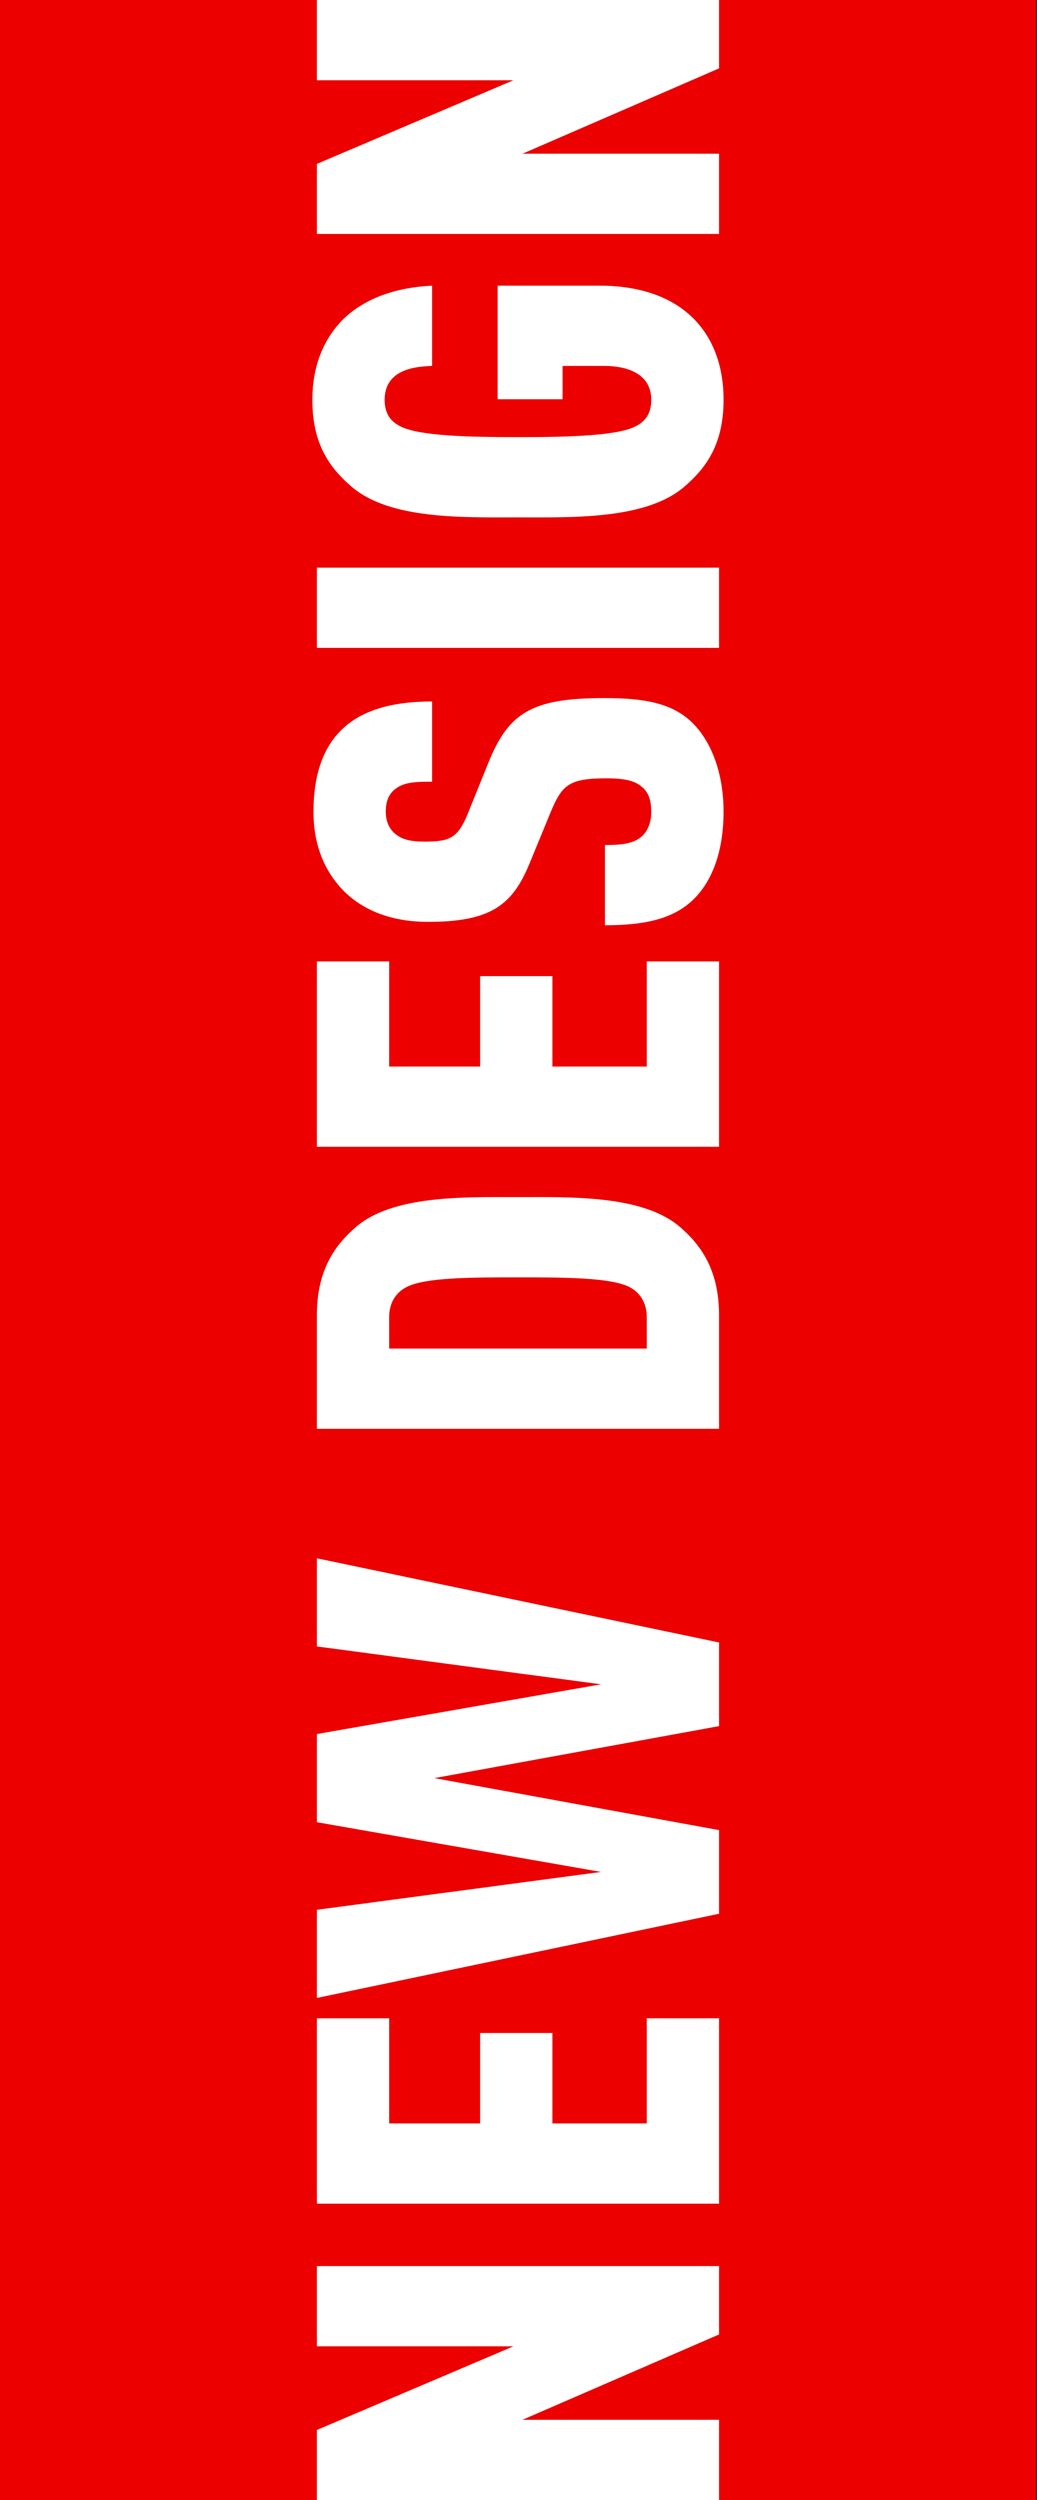
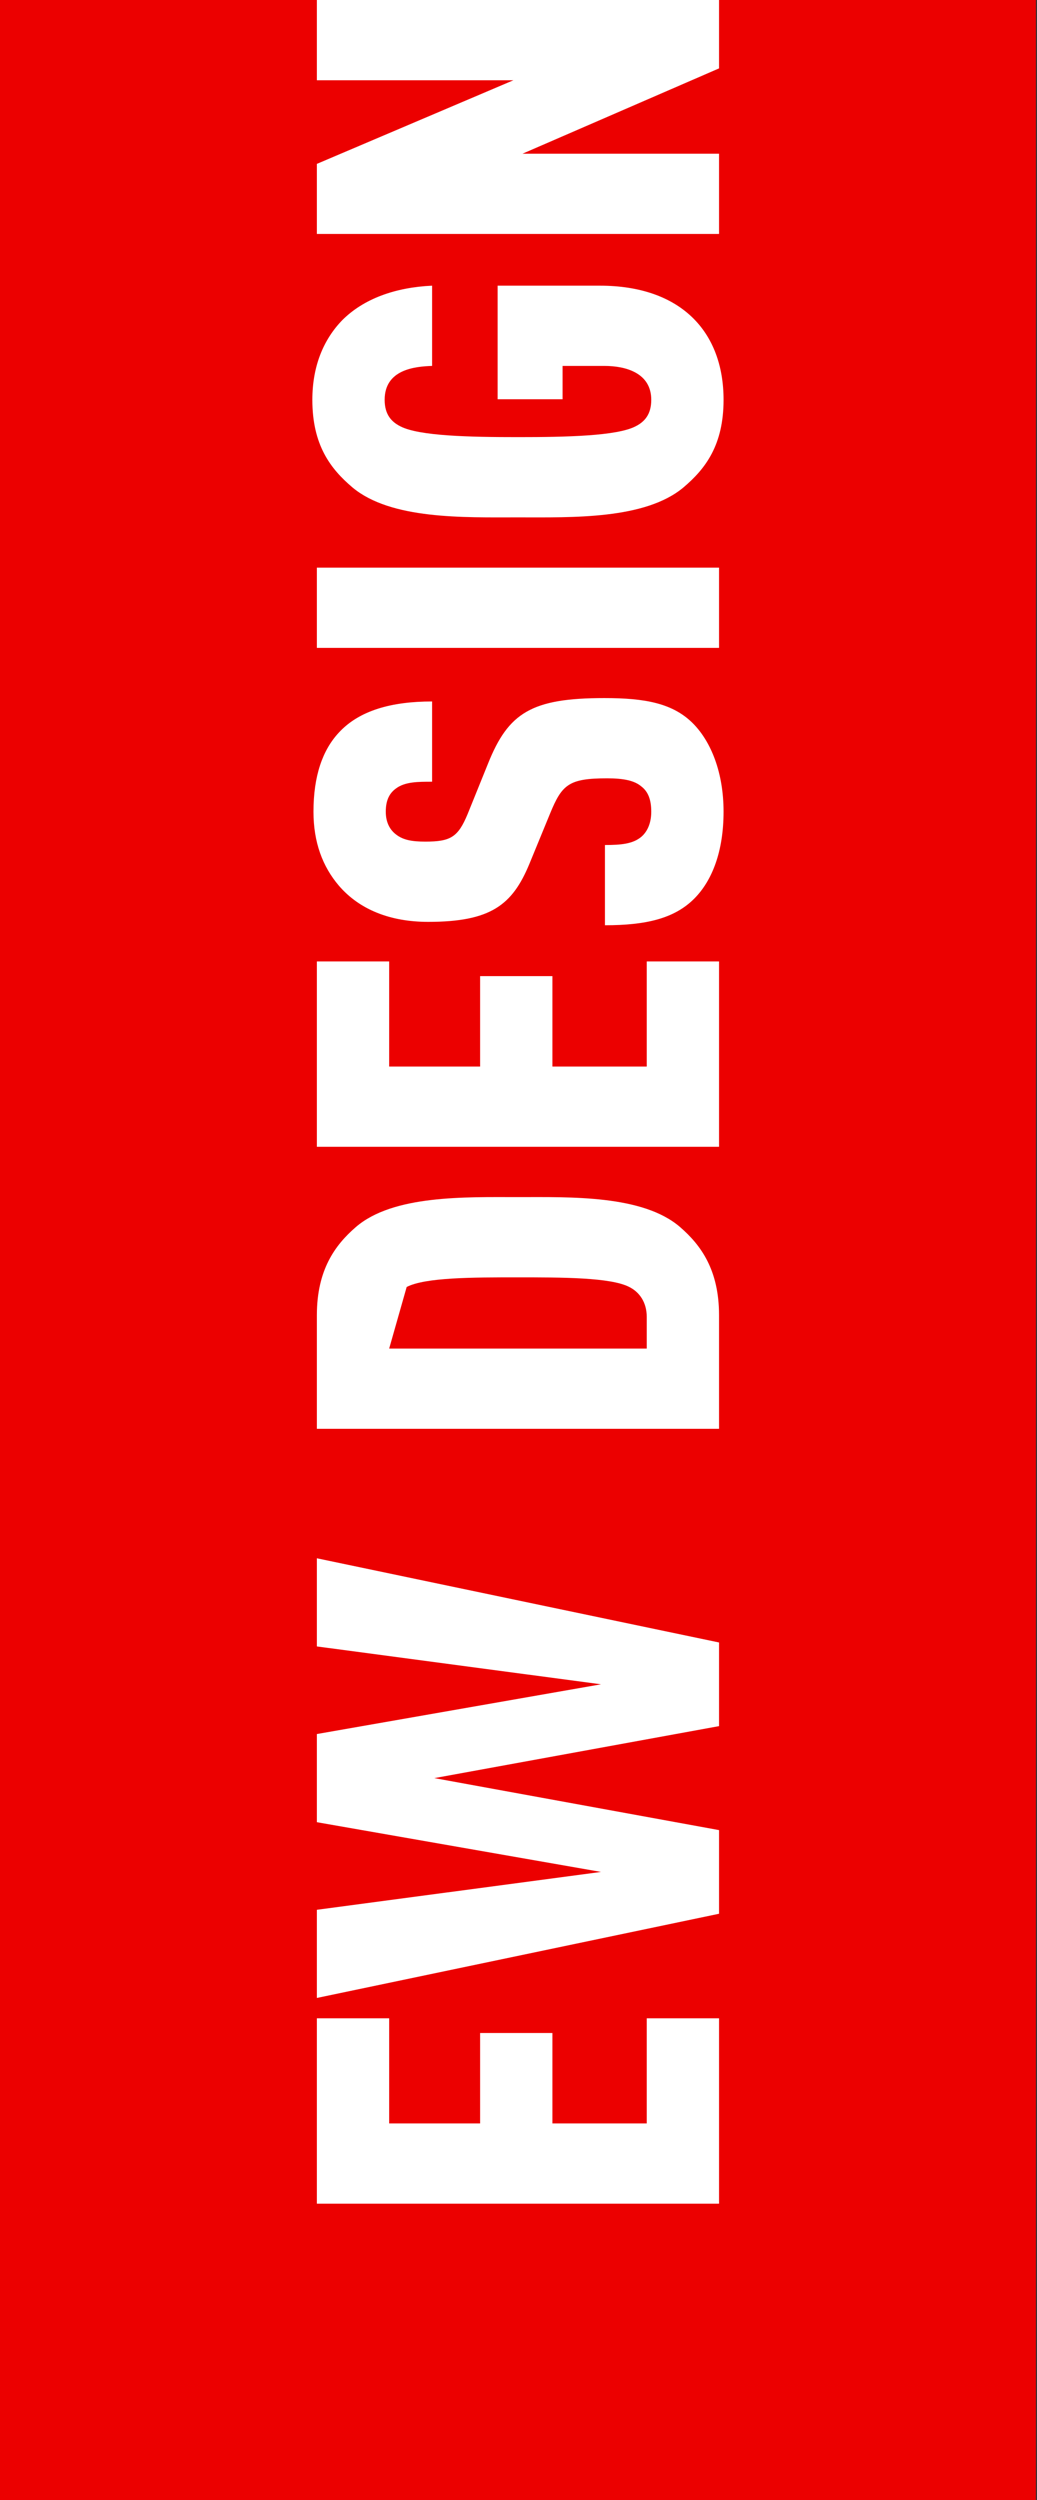
<svg xmlns="http://www.w3.org/2000/svg" width="332" height="800" viewBox="0 0 332 800" fill="none">
  <rect x="0" y="0" width="332" height="800" fill="#333333" stroke="none" />
  <rect width="331.653" height="800" fill="#EC0000" />
  <path d="M230.205 7.91324e-05L230.205 21.882L167.273 49.189L230.205 49.189L230.205 74.868L101.446 74.868L101.446 52.444L164.379 25.68L101.446 25.68L101.446 8.47606e-05L230.205 7.91324e-05Z" fill="white" />
  <path d="M192.048 91.413C217.728 91.413 231.653 105.88 231.653 127.943C231.653 142.41 225.866 150.005 218.813 155.973C206.516 166.281 183.187 165.558 165.826 165.558C148.465 165.558 125.137 166.281 112.84 155.973C105.787 150.005 100 142.41 100 127.943C100 117.092 103.617 108.593 109.585 102.444C116.457 95.572 126.584 91.955 138.338 91.413L138.338 117.092C132.913 117.273 123.148 118.177 123.148 127.943C123.148 132.645 125.318 134.996 128.211 136.442C134.179 139.517 150.274 139.878 165.826 139.878C181.379 139.878 197.474 139.517 203.441 136.442C206.335 134.996 208.505 132.645 208.505 127.943C208.505 119.443 200.548 117.092 193.495 117.092L180.113 117.092L180.113 127.762L159.316 127.762L159.316 91.413L192.048 91.413Z" fill="white" />
  <path d="M230.205 181.641L230.205 207.321L101.446 207.321L101.446 181.641L230.205 181.641Z" fill="white" />
  <path d="M193.494 223.38C206.514 223.38 215.556 225.008 222.067 231.699C227.673 237.486 231.651 247.251 231.651 259.729C231.651 272.388 228.034 281.792 222.247 287.579C215.918 293.908 206.876 296.078 193.675 296.078L193.675 270.399C198.919 270.399 202.717 270.037 205.429 267.686C207.057 266.239 208.504 263.708 208.504 259.729C208.504 255.751 207.418 253.219 205.248 251.591C203.078 249.783 199.642 249.059 194.398 249.059C182.101 249.059 179.931 251.049 176.133 260.272L169.442 276.547C164.017 289.568 157.145 294.993 137.071 294.993C125.136 294.993 115.189 291.196 108.498 283.419C103.254 277.271 100.36 269.495 100.36 259.729C100.36 248.336 103.254 240.017 108.498 234.411C115.009 227.358 125.316 224.465 138.337 224.465L138.337 250.145C133.816 250.145 129.657 250.144 126.763 252.315C124.774 253.761 123.508 255.931 123.508 259.729C123.508 263.346 124.955 265.697 126.944 267.144C129.114 268.771 131.827 269.314 136.167 269.314C144.305 269.314 146.656 267.867 149.73 260.452L156.24 244.358C162.751 228.082 170.165 223.38 193.494 223.38Z" fill="white" />
  <path d="M230.205 307.654L230.205 366.97L101.446 366.97L101.446 307.654L124.594 307.654L124.594 341.29L153.709 341.29L153.709 312.355L176.857 312.355L176.857 341.29L207.058 341.29L207.058 307.654L230.205 307.654Z" fill="white" />
-   <path d="M165.826 383.069C182.644 383.069 205.792 382.345 217.727 392.653C224.418 398.44 230.205 406.397 230.205 420.865L230.205 457.214L101.446 457.214L101.446 420.865C101.446 406.397 107.233 398.44 113.924 392.653C125.86 382.345 149.008 383.069 165.826 383.069ZM165.645 408.748C151.359 408.748 136.168 408.748 130.2 411.823C126.945 413.45 124.594 416.705 124.594 421.407L124.594 431.534L207.058 431.534L207.058 421.407C207.058 416.705 204.707 413.45 201.452 411.823C195.484 408.748 179.931 408.748 165.645 408.748Z" fill="white" />
+   <path d="M165.826 383.069C182.644 383.069 205.792 382.345 217.727 392.653C224.418 398.44 230.205 406.397 230.205 420.865L230.205 457.214L101.446 457.214L101.446 420.865C101.446 406.397 107.233 398.44 113.924 392.653C125.86 382.345 149.008 383.069 165.826 383.069ZM165.645 408.748C151.359 408.748 136.168 408.748 130.2 411.823L124.594 431.534L207.058 431.534L207.058 421.407C207.058 416.705 204.707 413.45 201.452 411.823C195.484 408.748 179.931 408.748 165.645 408.748Z" fill="white" />
  <path d="M101.446 498.641L230.205 525.586L230.205 552.351L139.061 568.988L230.205 585.626L230.205 612.39L101.446 639.335L101.446 611.124L192.41 599.008L101.446 583.094L101.446 554.883L192.41 538.968L101.446 526.852L101.446 498.641Z" fill="white" />
  <path d="M230.205 645.848L230.205 705.164L101.446 705.164L101.446 645.848L124.594 645.848L124.594 679.485L153.709 679.485L153.709 650.55L176.857 650.55L176.857 679.485L207.058 679.485L207.058 645.848L230.205 645.848Z" fill="white" />
-   <path d="M230.205 725.132L230.205 747.013L167.273 774.321L230.205 774.321L230.205 800L101.446 800L101.446 777.576L164.379 750.811L101.446 750.811L101.446 725.132L230.205 725.132Z" fill="white" />
</svg>